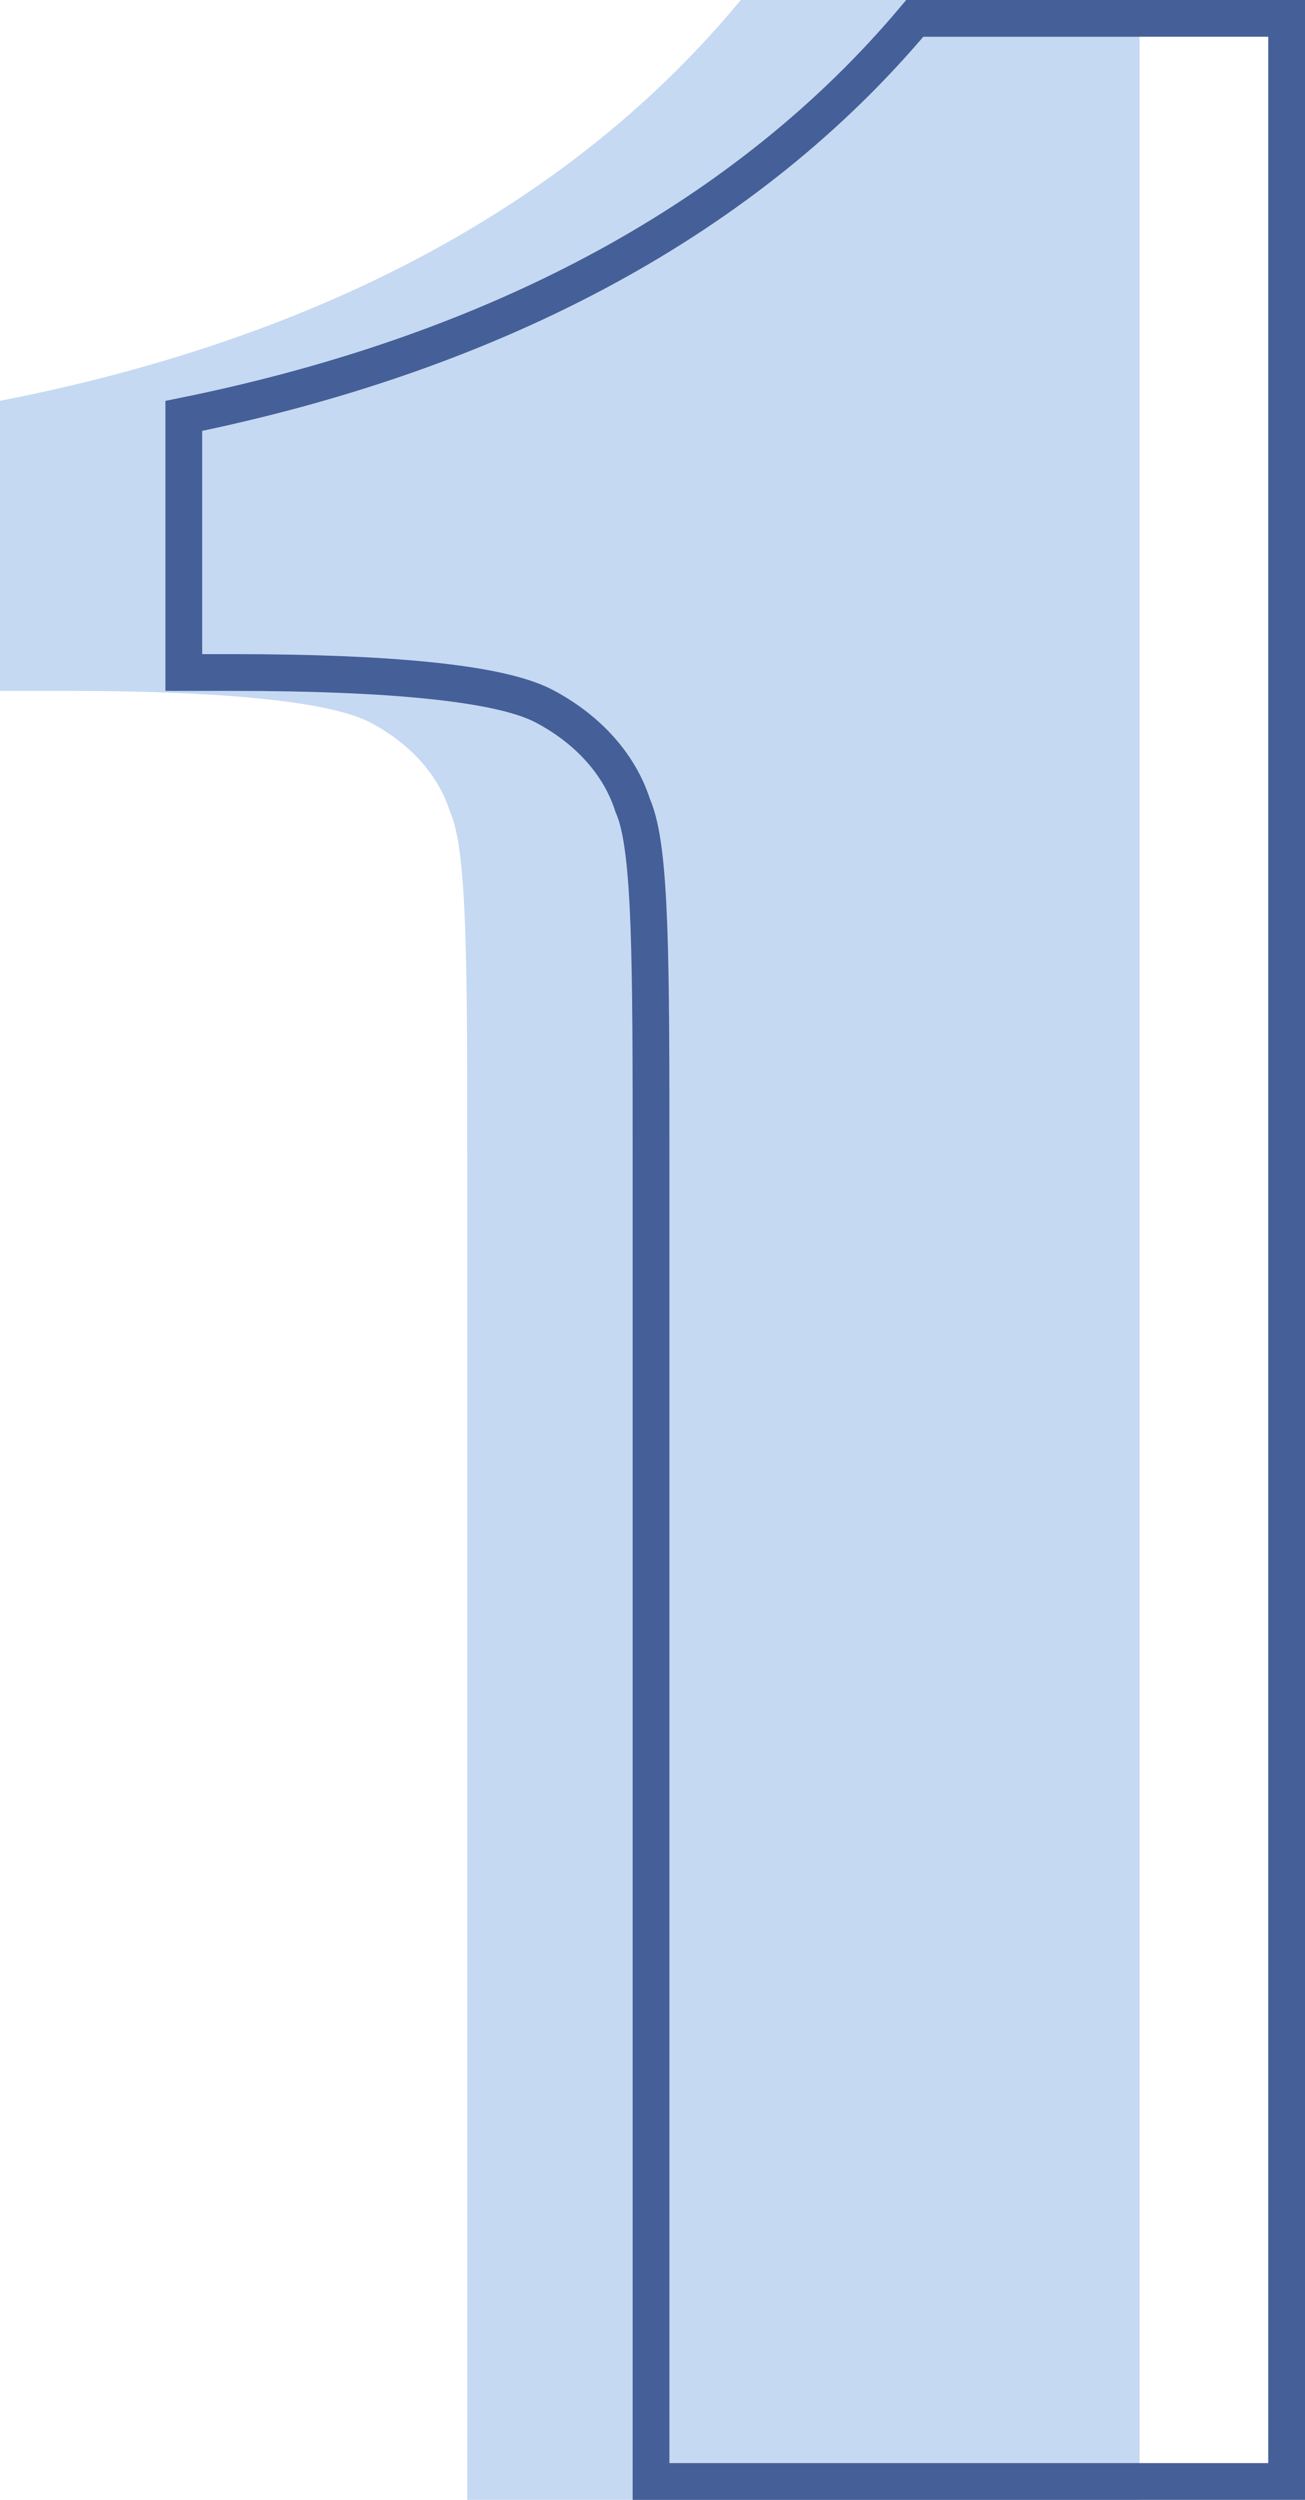
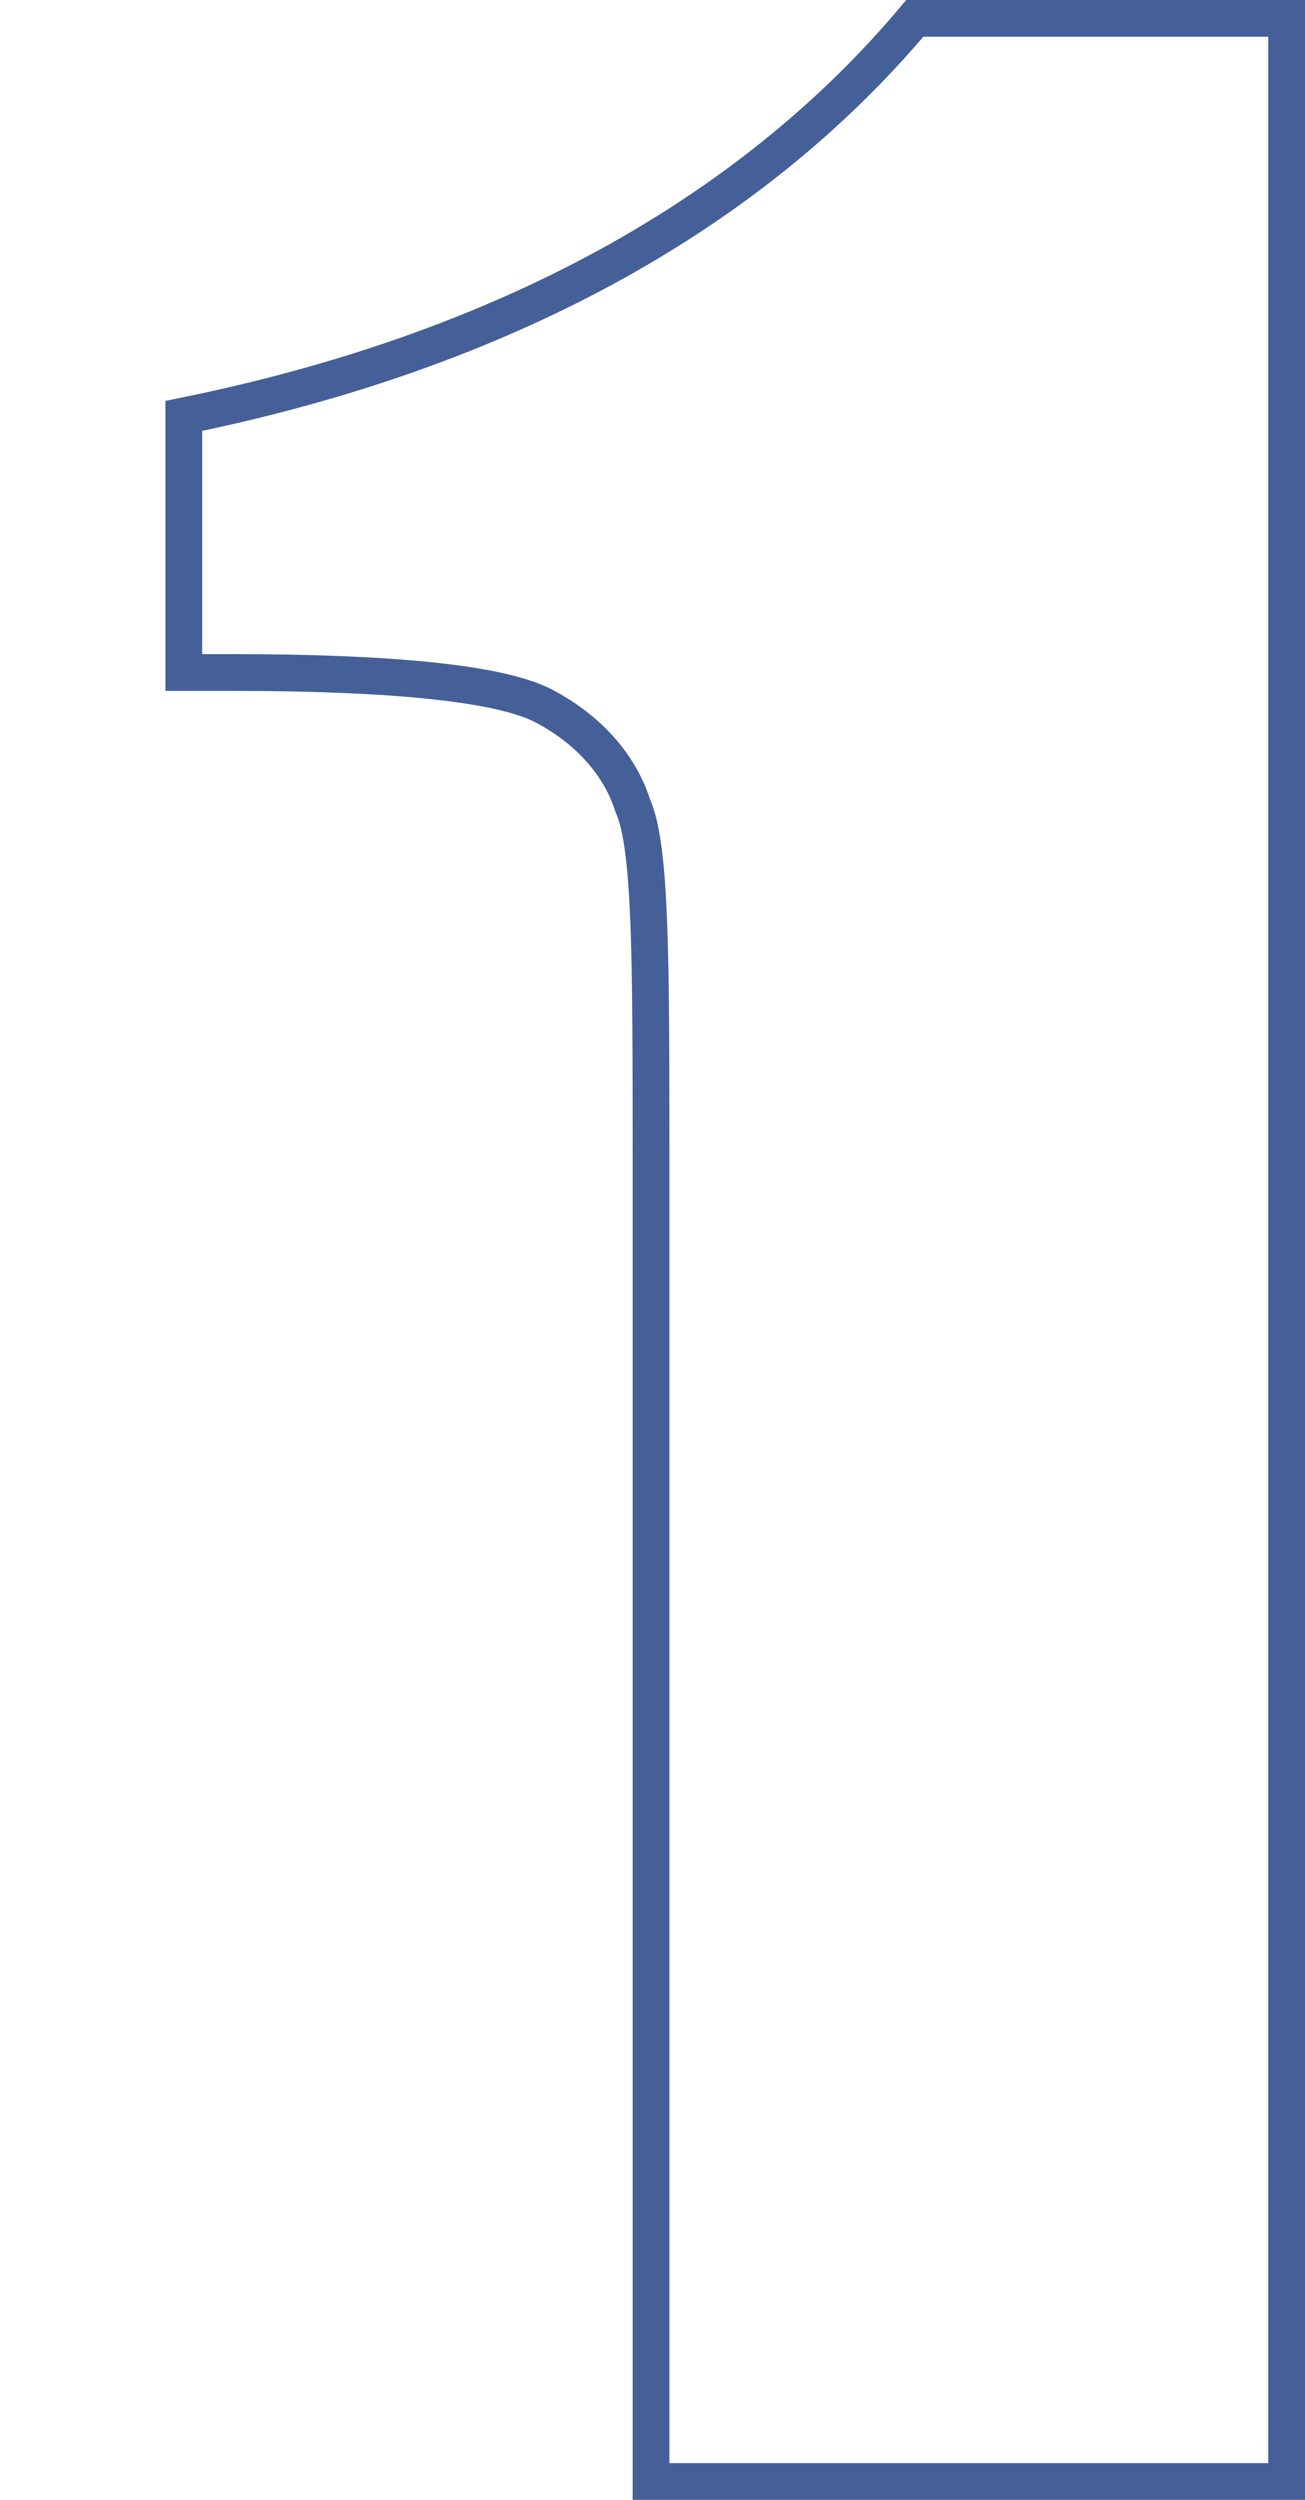
<svg xmlns="http://www.w3.org/2000/svg" width="71" height="136" viewBox="0 0 71 136" fill="none">
-   <path d="M62 0V136H25.42V63.122C25.42 52.506 25.42 46.194 24.49 44.186C23.87 42.177 22.32 40.456 20.15 39.308C17.98 38.16 12.09 37.587 3.72 37.587H0V21.806C17.67 18.363 31.31 10.903 40.3 0H62Z" fill="#C5D9F2" />
  <path d="M70 1V135H35.42V63.122V63.1C35.42 57.81 35.42 53.564 35.303 50.389C35.245 48.8 35.156 47.457 35.02 46.374C34.891 45.348 34.71 44.473 34.426 43.829C33.701 41.547 31.952 39.659 29.617 38.424C28.343 37.75 26.15 37.309 23.362 37.022C20.526 36.73 16.924 36.587 12.72 36.587H10V22.627C27.256 19.121 40.737 11.756 49.769 1H70Z" stroke="#455F98" stroke-width="2" />
</svg>